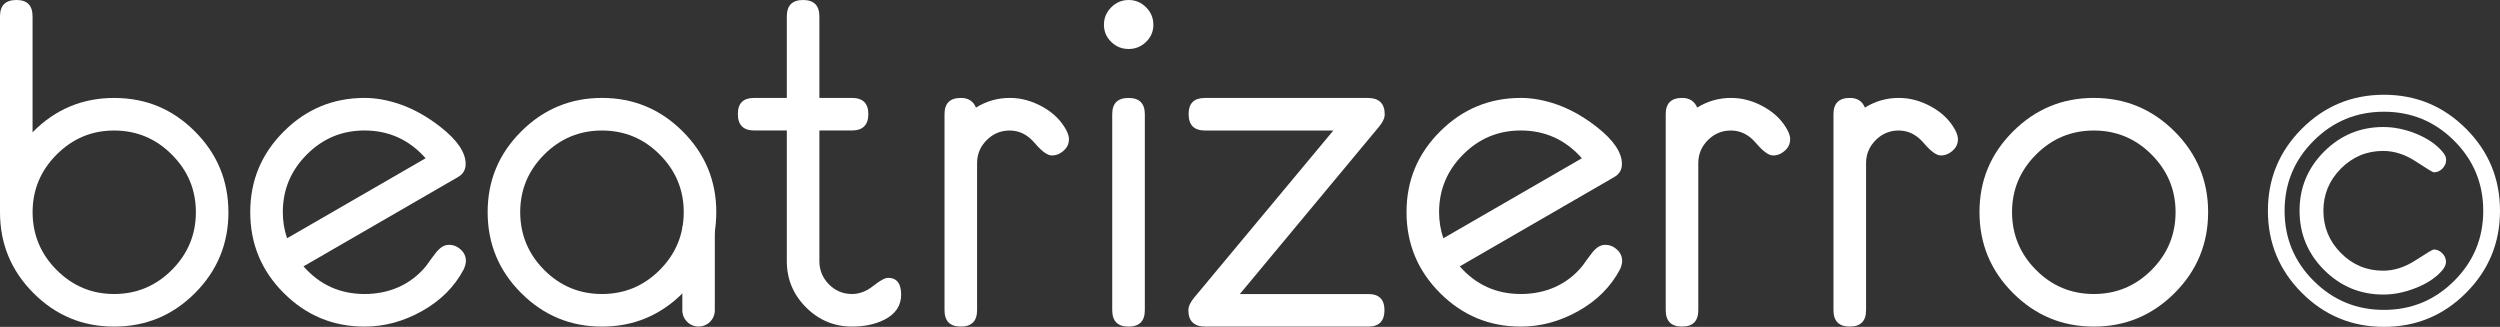
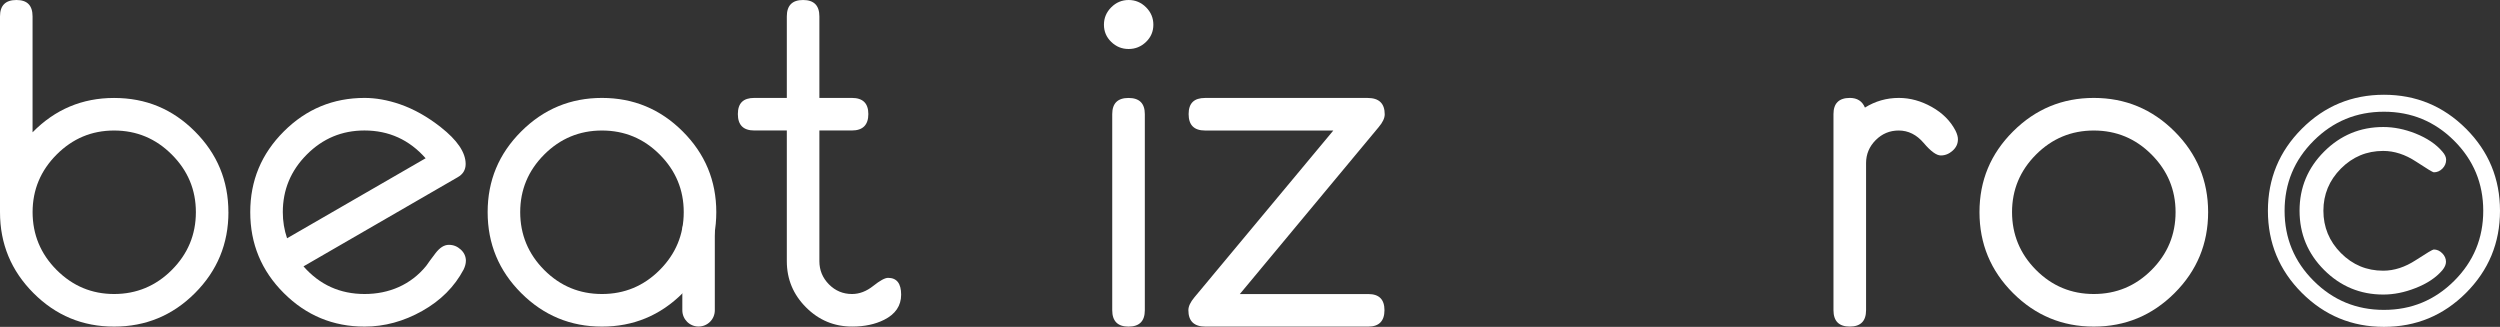
<svg xmlns="http://www.w3.org/2000/svg" id="Calque_2" data-name="Calque 2" viewBox="0 0 711.79 93.06">
  <rect x="0" y="0" width="711.79" height="93.06" fill="#333333" stroke="none" />
  <defs>
    <style>      .cls-1 {        fill: #fff;      }    </style>
  </defs>
  <g id="Calque_1-2" data-name="Calque 1">
    <g>
      <path class="cls-1" d="m65.04,60.4c0,9-3.18,16.69-9.53,23.05-6.35,6.36-14.03,9.54-23.02,9.54s-16.61-3.18-22.96-9.54C3.18,77.09,0,69.41,0,60.41V4.67C0,1.56,1.56,0,4.67,0s4.6,1.56,4.6,4.68v32.99c6.4-6.52,14.13-9.78,23.21-9.78s16.67,3.18,23.02,9.54c6.35,6.36,9.53,14.02,9.53,22.98Zm-9.27,0c0-6.36-2.28-11.82-6.85-16.39-4.56-4.57-10.04-6.85-16.43-6.85s-11.81,2.29-16.37,6.85c-4.56,4.57-6.84,10.03-6.84,16.39s2.28,11.89,6.84,16.46c4.56,4.57,10.02,6.85,16.37,6.85s11.87-2.28,16.43-6.85c4.56-4.57,6.85-10.05,6.85-16.46Z" />
      <path class="cls-1" d="m132.64,74.31c0,.72-.21,1.53-.64,2.43-2.6,4.9-6.53,8.84-11.8,11.8-5.27,2.96-10.73,4.45-16.4,4.45-8.95,0-16.62-3.18-22.99-9.54-6.38-6.36-9.56-14.04-9.56-23.05s3.19-16.62,9.56-22.98c6.37-6.36,14.04-9.54,22.99-9.54,3.2,0,6.54.6,10.04,1.79,3.96,1.37,7.84,3.54,11.64,6.53,4.73,3.72,7.1,7.21,7.1,10.5,0,1.66-.77,2.93-2.3,3.78l-43.87,25.36c4.61,5.25,10.4,7.87,17.4,7.87s13.17-2.66,17.52-7.99c.55-.81,1.44-2.02,2.65-3.61,1.22-1.6,2.48-2.4,3.81-2.4s2.41.45,3.39,1.34c.98.89,1.47,1.98,1.47,3.26Zm-11.46-29.25c-4.65-5.27-10.46-7.91-17.42-7.91-6.4,0-11.88,2.29-16.42,6.86-4.55,4.57-6.82,10.03-6.82,16.4,0,2.56.4,5.04,1.21,7.43l39.45-22.78Z" />
      <path class="cls-1" d="m203.94,60.4c0,9-3.19,16.69-9.56,23.05-6.37,6.36-14.04,9.54-22.99,9.54s-16.62-3.18-22.99-9.54c-6.37-6.36-9.56-14.04-9.56-23.05s3.19-16.62,9.56-22.98c6.37-6.36,14.03-9.54,22.99-9.54s16.62,3.18,22.99,9.54c6.37,6.36,9.56,14.02,9.56,22.98Zm-9.27,0c0-6.36-2.28-11.82-6.83-16.39-4.56-4.57-10.04-6.85-16.45-6.85s-11.89,2.29-16.45,6.85c-4.55,4.57-6.83,10.03-6.83,16.39s2.28,11.89,6.83,16.46c4.55,4.57,10.04,6.85,16.45,6.85s11.89-2.28,16.45-6.85c4.55-4.57,6.83-10.05,6.83-16.46Z" />
      <path class="cls-1" d="m256.57,83.9c0,3.15-1.62,5.54-4.86,7.16-2.56,1.28-5.59,1.92-9.08,1.92-5.12,0-9.5-1.82-13.14-5.47-3.65-3.65-5.47-8.03-5.47-13.16v-37.2h-9.27c-3.11,0-4.67-1.55-4.67-4.67s1.55-4.6,4.67-4.6h9.27V4.67c0-3.11,1.54-4.67,4.63-4.67s4.64,1.56,4.64,4.67v23.21h9.27c3.11,0,4.67,1.53,4.67,4.6s-1.56,4.67-4.67,4.67h-9.27v37.21c0,2.56.91,4.76,2.72,6.6,1.82,1.84,4.01,2.75,6.58,2.75,2.09,0,4.1-.77,6.03-2.3,1.92-1.53,3.33-2.3,4.23-2.3,2.48,0,3.72,1.6,3.72,4.79Z" />
-       <path class="cls-1" d="m304.34,39.7c0,1.24-.5,2.31-1.51,3.21-1,.9-2.13,1.35-3.37,1.35s-2.86-1.18-4.87-3.55c-2.01-2.36-4.38-3.55-7.11-3.55-2.57,0-4.76.92-6.57,2.75-1.82,1.83-2.72,4.01-2.72,6.53v41.87c0,3.12-1.55,4.67-4.64,4.67s-4.63-1.56-4.63-4.67v-55.82c0-3.07,1.55-4.61,4.67-4.61,2.09,0,3.52.92,4.29,2.75,2.94-1.83,6.16-2.75,9.66-2.75,3.2,0,6.32.86,9.37,2.57,3.05,1.71,5.3,3.96,6.75,6.74.46.94.7,1.78.7,2.5Z" />
      <path class="cls-1" d="m328.38,7.04c0,1.92-.69,3.55-2.08,4.89-1.39,1.34-3.04,2.02-4.96,2.02s-3.57-.67-4.95-2.02c-1.39-1.34-2.08-2.97-2.08-4.89s.69-3.57,2.08-4.96c1.38-1.38,3.04-2.08,4.95-2.08s3.57.69,4.96,2.08c1.39,1.39,2.08,3.04,2.08,4.96Zm-2.43,25.46v55.82c0,3.12-1.55,4.67-4.64,4.67s-4.64-1.56-4.64-4.67v-55.82c0-3.07,1.54-4.61,4.64-4.61s4.64,1.54,4.64,4.61Z" />
      <path class="cls-1" d="m394.25,32.56c0,1.07-.57,2.29-1.73,3.65l-39.52,47.51h36.58c3.07,0,4.6,1.53,4.6,4.6s-1.54,4.67-4.6,4.67h-46.37c-3.24,0-4.86-1.56-4.86-4.68,0-1.07.57-2.29,1.71-3.65l39.56-47.5h-36.53c-3.11,0-4.67-1.55-4.67-4.67s1.56-4.6,4.67-4.6h46.3c3.24,0,4.86,1.56,4.86,4.67Z" />
-       <path class="cls-1" d="m461.85,74.31c0,.72-.21,1.53-.64,2.43-2.6,4.9-6.53,8.84-11.8,11.8-5.26,2.96-10.73,4.45-16.4,4.45-8.96,0-16.62-3.18-22.99-9.54-6.37-6.36-9.56-14.04-9.56-23.05s3.18-16.62,9.56-22.98c6.37-6.36,14.04-9.54,22.99-9.54,3.2,0,6.54.6,10.04,1.79,3.96,1.37,7.84,3.54,11.64,6.53,4.73,3.72,7.1,7.21,7.1,10.5,0,1.66-.77,2.93-2.3,3.78l-43.87,25.36c4.6,5.25,10.4,7.87,17.4,7.87s13.17-2.66,17.52-7.99c.55-.81,1.44-2.02,2.65-3.61,1.21-1.6,2.48-2.4,3.8-2.4s2.41.45,3.39,1.34c.98.89,1.47,1.98,1.47,3.26Zm-11.46-29.25c-4.66-5.27-10.46-7.91-17.41-7.91-6.4,0-11.88,2.29-16.43,6.86-4.55,4.57-6.82,10.03-6.82,16.4,0,2.56.4,5.04,1.21,7.43l39.45-22.78Z" />
-       <path class="cls-1" d="m509.68,39.7c0,1.24-.5,2.31-1.51,3.21-1,.9-2.12,1.35-3.36,1.35s-2.86-1.18-4.87-3.55c-2.01-2.36-4.38-3.55-7.12-3.55-2.56,0-4.75.92-6.57,2.75-1.82,1.83-2.72,4.01-2.72,6.53v41.87c0,3.12-1.55,4.67-4.64,4.67s-4.63-1.56-4.63-4.67v-55.82c0-3.07,1.55-4.61,4.67-4.61,2.09,0,3.52.92,4.29,2.75,2.94-1.83,6.16-2.75,9.66-2.75,3.2,0,6.32.86,9.37,2.57,3.05,1.71,5.29,3.96,6.75,6.74.47.94.7,1.78.7,2.5Z" />
      <path class="cls-1" d="m557.45,39.7c0,1.24-.5,2.31-1.51,3.21-1,.9-2.12,1.35-3.36,1.35s-2.86-1.18-4.87-3.55c-2.01-2.36-4.38-3.55-7.12-3.55-2.56,0-4.75.92-6.57,2.75-1.81,1.83-2.72,4.01-2.72,6.53v41.87c0,3.12-1.55,4.67-4.64,4.67s-4.64-1.56-4.64-4.67v-55.82c0-3.07,1.56-4.61,4.67-4.61,2.09,0,3.52.92,4.29,2.75,2.94-1.83,6.16-2.75,9.66-2.75,3.2,0,6.32.86,9.37,2.57,3.05,1.71,5.3,3.96,6.75,6.74.47.94.7,1.78.7,2.5Z" />
      <path class="cls-1" d="m628.69,60.4c0,9-3.19,16.69-9.56,23.05-6.38,6.36-14.04,9.54-22.99,9.54s-16.62-3.18-22.99-9.54c-6.37-6.36-9.56-14.04-9.56-23.05s3.18-16.62,9.56-22.98c6.37-6.36,14.04-9.54,22.99-9.54s16.61,3.18,22.99,9.54c6.37,6.36,9.56,14.02,9.56,22.98Zm-9.27,0c0-6.36-2.28-11.82-6.83-16.39-4.55-4.57-10.04-6.85-16.45-6.85s-11.9,2.29-16.45,6.85c-4.56,4.57-6.83,10.03-6.83,16.39s2.28,11.89,6.83,16.46c4.55,4.57,10.04,6.85,16.45,6.85s11.89-2.28,16.45-6.85c4.55-4.57,6.83-10.05,6.83-16.46Z" />
      <path class="cls-1" d="m194.27,88.34v-22.73c0-2.56,2.07-4.63,4.62-4.63h0c2.56,0,4.63,2.07,4.63,4.63h0v22.73c0,2.56-2.07,4.63-4.63,4.63h0c-2.55,0-4.62-2.07-4.62-4.63h0Z" />
      <g>
        <path class="cls-1" d="m711.79,60.02c0,9.13-3.23,16.92-9.67,23.37-6.45,6.45-14.24,9.67-23.37,9.67s-16.92-3.23-23.37-9.67c-6.45-6.45-9.67-14.24-9.67-23.37s3.22-16.92,9.67-23.37c6.45-6.45,14.24-9.67,23.37-9.67s16.91,3.22,23.37,9.67c6.45,6.45,9.67,14.24,9.67,23.37Zm-4.77,0c0-7.79-2.76-14.44-8.28-19.95-5.52-5.5-12.19-8.26-20-8.26s-14.48,2.75-20,8.26c-5.52,5.5-8.28,12.16-8.28,19.95s2.76,14.45,8.28,19.95c5.52,5.51,12.18,8.26,20,8.26s14.47-2.75,20-8.26c5.52-5.5,8.28-12.15,8.28-19.95Z" />
        <path class="cls-1" d="m696.45,45.53c0,.94-.35,1.76-1.05,2.47-.7.71-1.52,1.06-2.46,1.06-.28,0-1.96-1.02-5.05-3.05-3.08-2.03-6.2-3.04-9.36-3.04-4.69,0-8.7,1.68-12.03,5.02-3.33,3.35-4.99,7.35-4.99,12.01s1.67,8.71,4.99,12.05c3.33,3.35,7.34,5.02,12.03,5.02,3.13,0,6.23-1.01,9.31-3.02,3.08-2.01,4.78-3.02,5.09-3.02.9,0,1.71.36,2.42,1.08.71.71,1.06,1.53,1.06,2.43,0,.75-.34,1.54-1.03,2.39-1.81,2.12-4.37,3.82-7.68,5.1-3.09,1.22-6.14,1.83-9.14,1.83-6.55,0-12.17-2.33-16.84-6.99-4.66-4.66-7-10.28-7-16.88s2.34-12.18,7-16.84c4.67-4.66,10.29-6.99,16.84-6.99,3,0,6.05.61,9.14,1.83,3.31,1.32,5.87,3.04,7.68,5.17.72.81,1.08,1.6,1.08,2.35Z" />
      </g>
    </g>
  </g>
</svg>